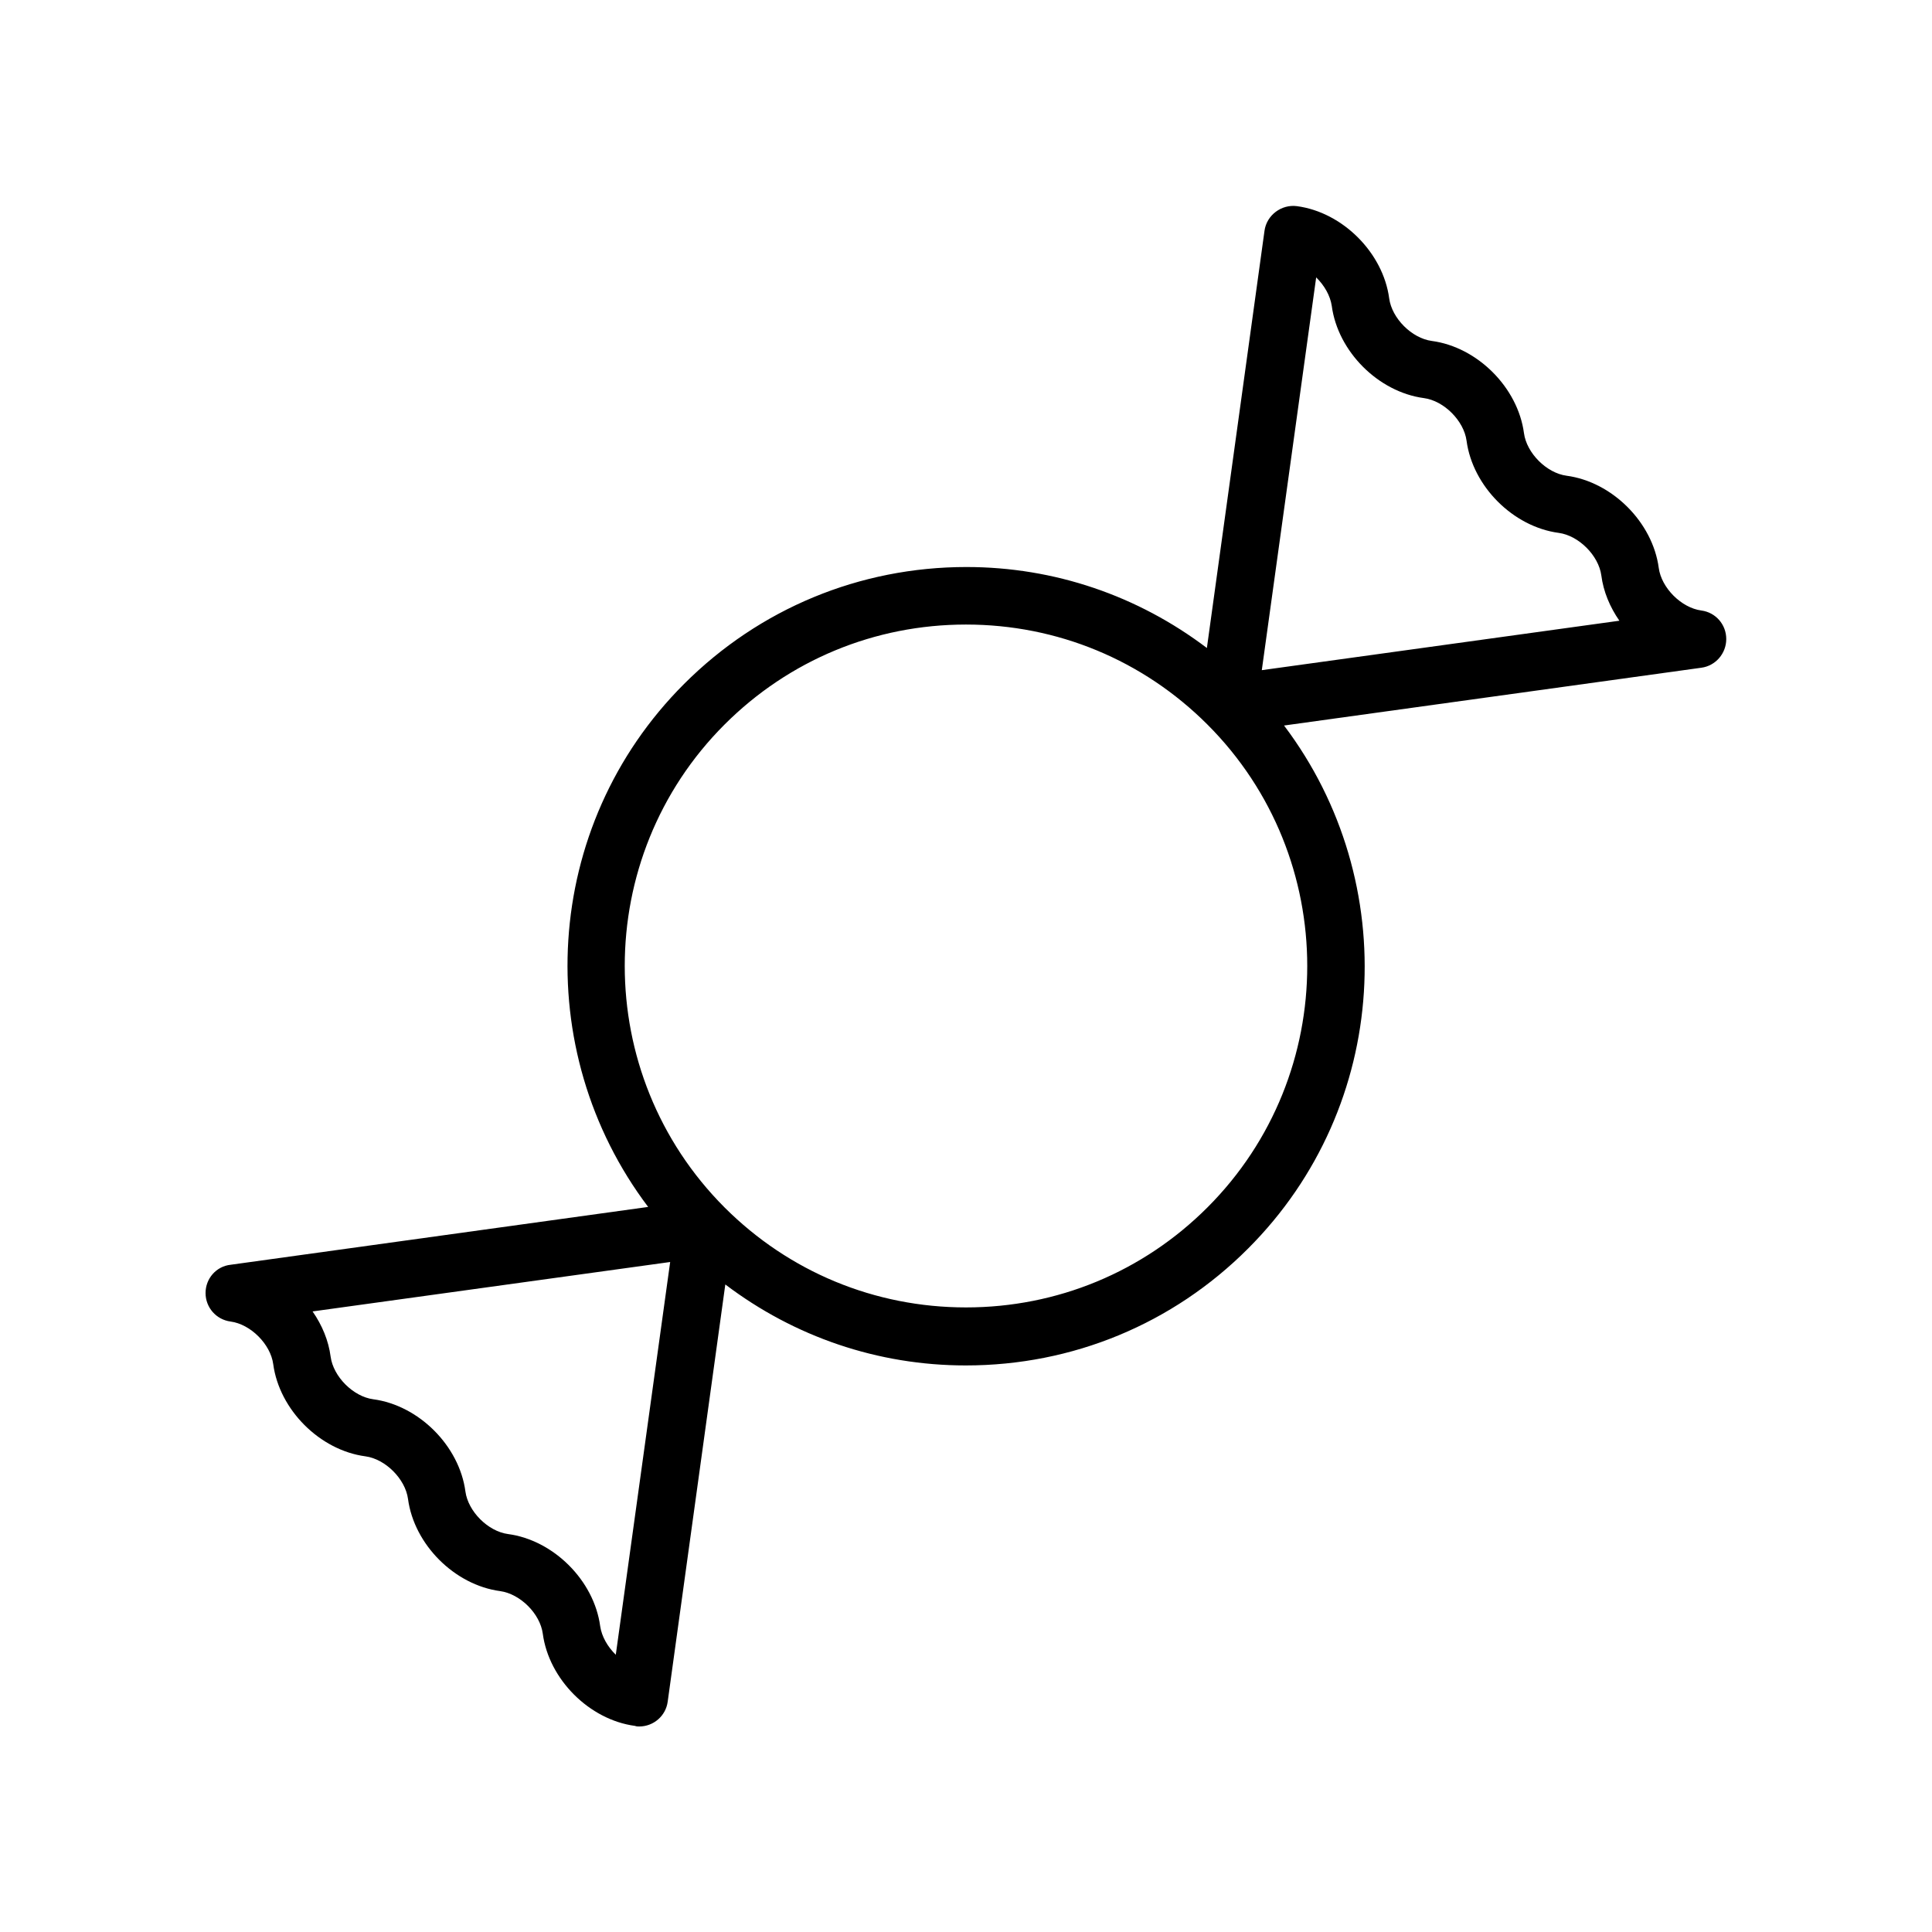
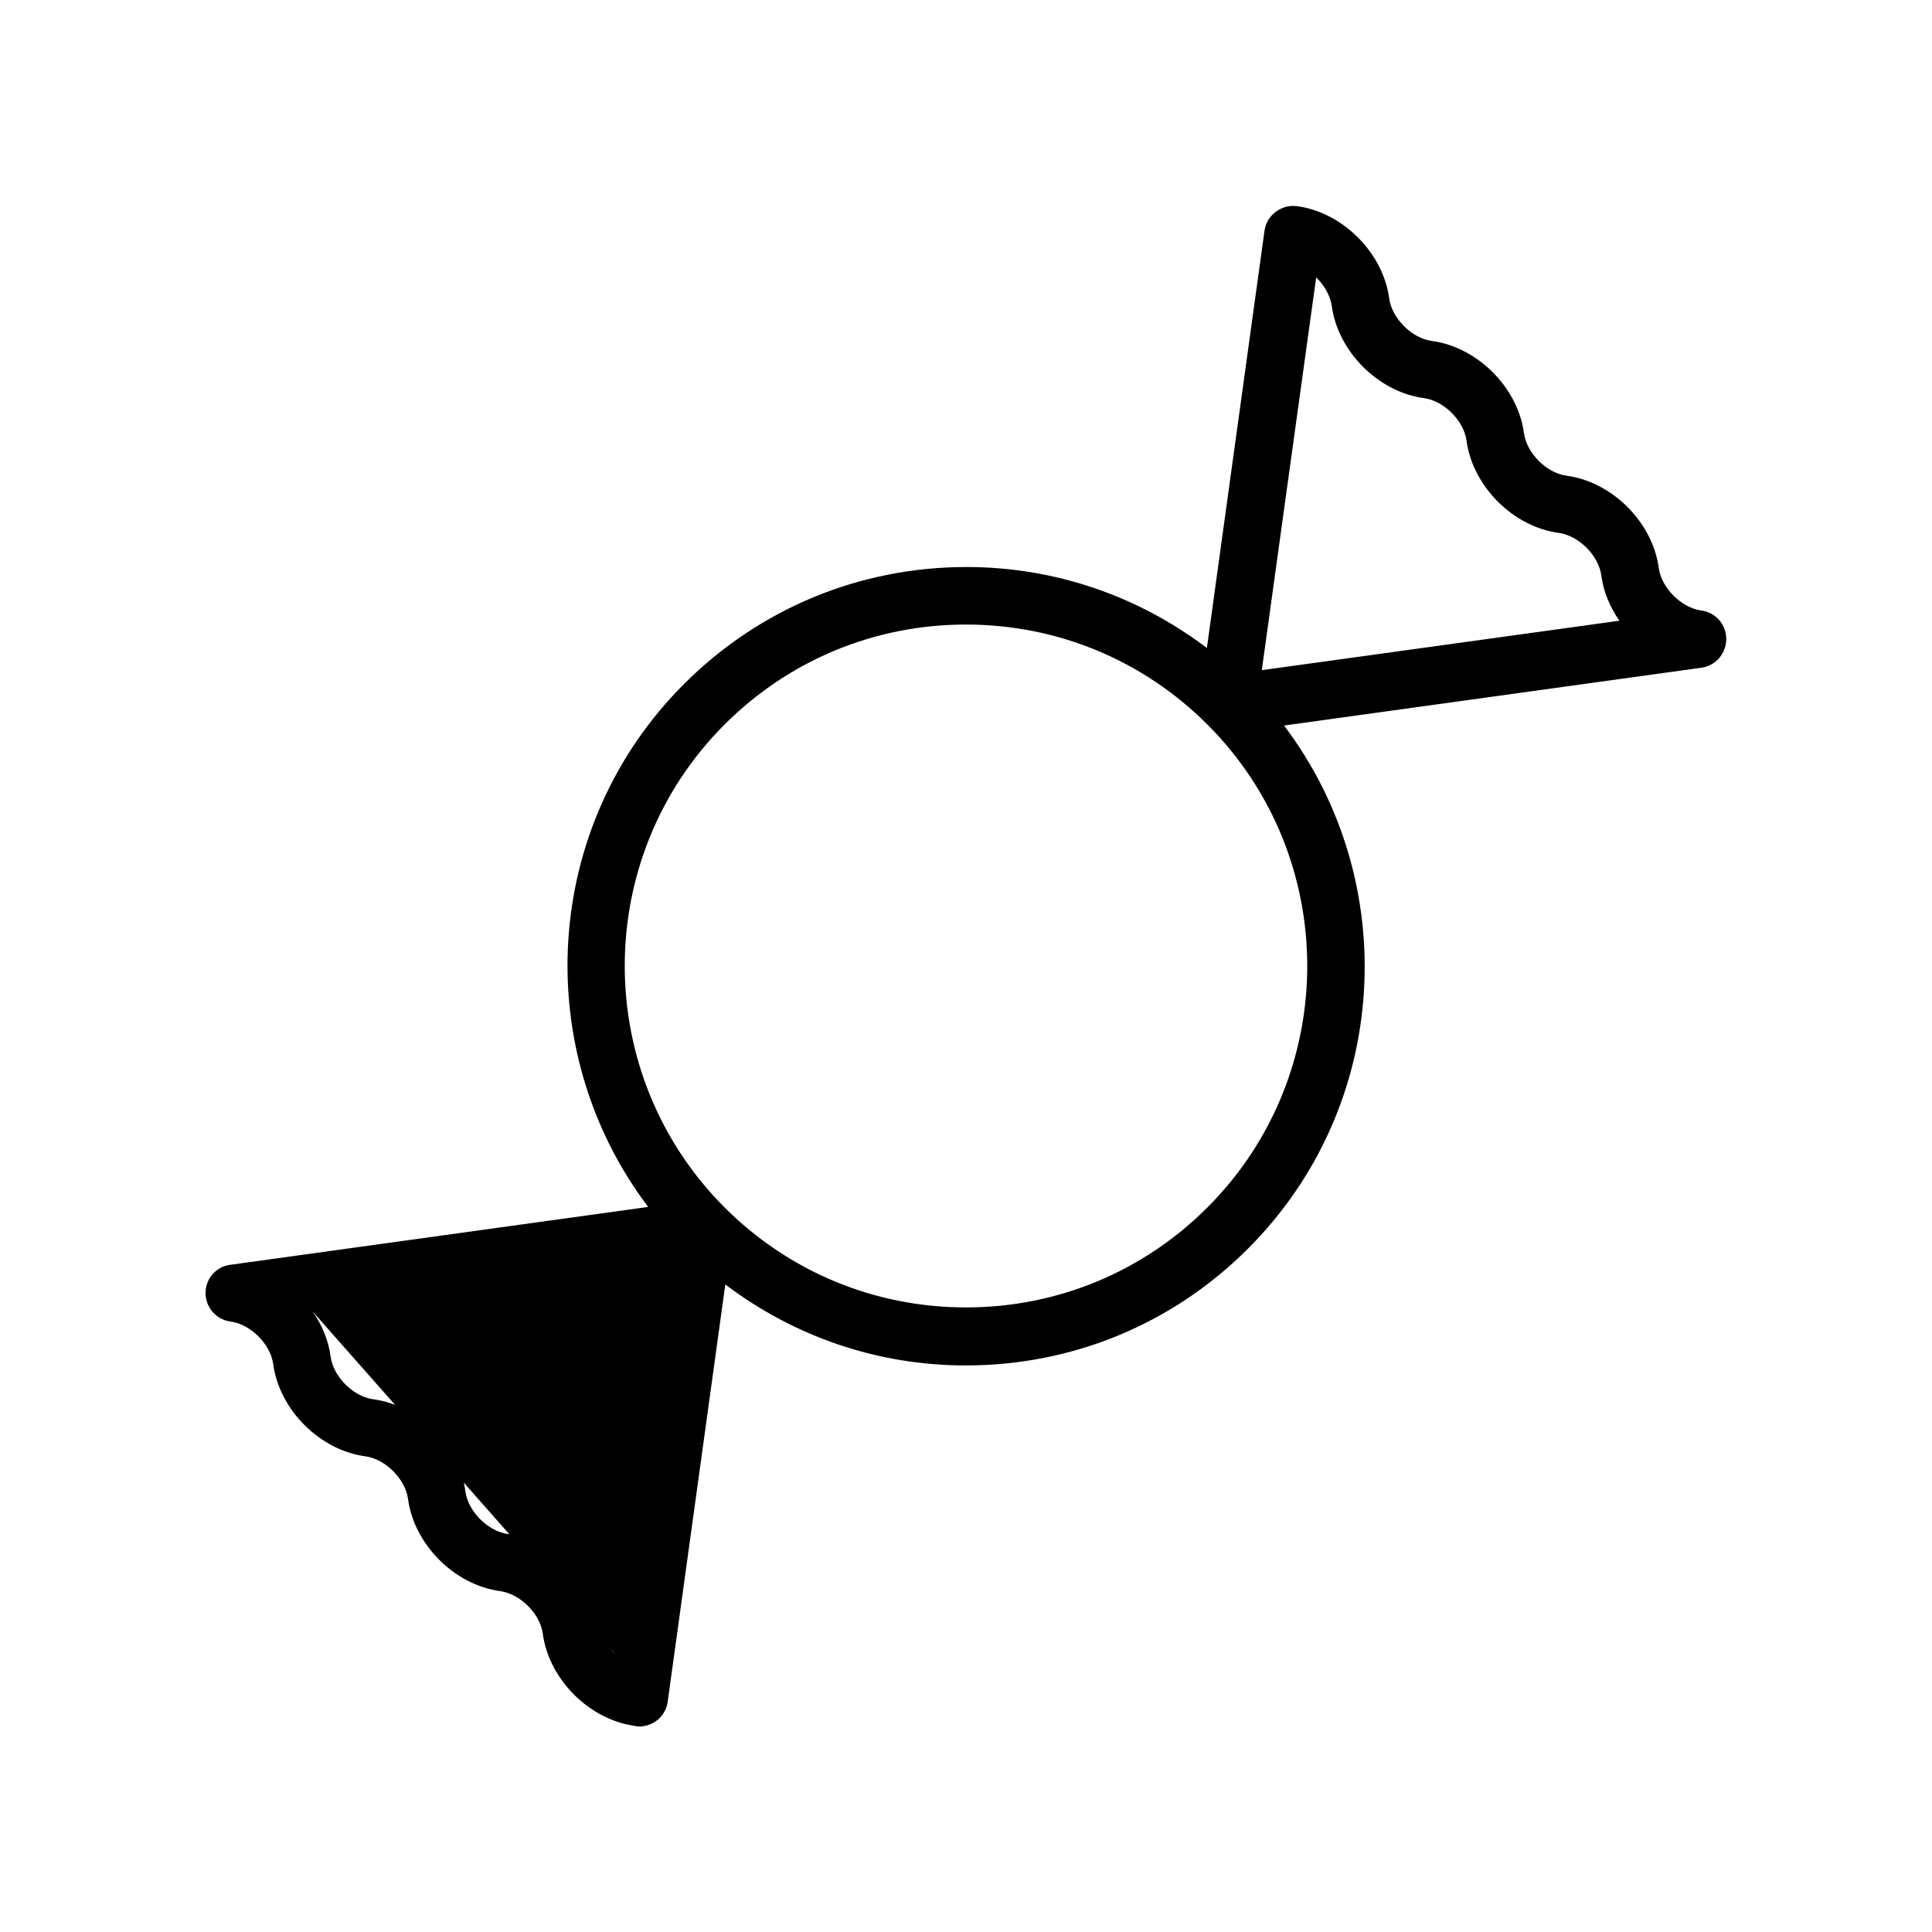
<svg xmlns="http://www.w3.org/2000/svg" fill="#000000" width="800px" height="800px" version="1.1" viewBox="144 144 512 512">
-   <path d="m594.87 305.79c-5.289-0.707-10.578-5.996-11.285-11.285-1.613-12.09-12.344-22.824-24.434-24.434-5.289-0.707-10.578-5.996-11.285-11.285-1.613-12.09-12.344-22.824-24.434-24.434-5.289-0.707-10.578-5.996-11.285-11.285-1.613-12.09-12.344-22.824-24.434-24.434-4.082-0.555-8.062 2.367-8.613 6.551l-15.266 110.54c-18.289-13.855-40.406-21.461-63.73-21.461-28.266 0-54.863 11.035-74.816 30.984-37.785 37.734-40.859 97.133-9.523 138.6l-110.59 15.316c-3.883 0.398-6.703 3.672-6.703 7.5s2.82 7.055 6.648 7.559c5.289 0.707 10.578 5.996 11.285 11.285 1.613 12.09 12.344 22.824 24.434 24.434 5.289 0.707 10.578 5.996 11.285 11.285 1.613 12.09 12.344 22.824 24.434 24.434 5.34 0.754 10.578 5.996 11.285 11.285 1.613 12.09 12.344 22.824 24.434 24.434 0.406 0.156 0.758 0.156 1.113 0.156 3.777 0 7.055-2.769 7.559-6.602l15.266-110.54c18.289 13.855 40.406 21.461 63.73 21.461 28.266 0 54.863-10.984 74.816-30.984 37.785-37.785 40.859-97.133 9.523-138.6l110.59-15.316c3.777-0.504 6.602-3.777 6.602-7.609-0.004-3.824-2.777-7.051-6.606-7.555zm-287.68 276.74c-2.168-2.117-3.727-4.836-4.133-7.559-1.613-12.09-12.344-22.824-24.434-24.434-5.289-0.707-10.578-5.996-11.285-11.285-1.613-12.09-12.344-22.824-24.434-24.434-5.289-0.707-10.578-5.996-11.285-11.285-0.555-4.281-2.266-8.363-4.785-11.992l94.766-13.098zm156.79-118.55c-17.078 17.078-39.801 26.5-63.984 26.5s-46.906-9.422-63.984-26.5c-35.266-35.316-35.266-92.699 0-127.97 17.078-17.078 39.801-26.5 63.984-26.5s46.906 9.422 63.984 26.5c35.27 35.27 35.27 92.703 0 127.97zm14.41-142.38 14.41-104.09c2.168 2.117 3.727 4.836 4.133 7.559 1.613 12.09 12.344 22.824 24.434 24.434 5.289 0.707 10.578 5.996 11.285 11.285 1.613 12.09 12.344 22.824 24.434 24.434 5.289 0.707 10.578 5.996 11.285 11.285 0.555 4.281 2.266 8.363 4.785 11.992z" />
+   <path d="m594.87 305.79c-5.289-0.707-10.578-5.996-11.285-11.285-1.613-12.09-12.344-22.824-24.434-24.434-5.289-0.707-10.578-5.996-11.285-11.285-1.613-12.09-12.344-22.824-24.434-24.434-5.289-0.707-10.578-5.996-11.285-11.285-1.613-12.09-12.344-22.824-24.434-24.434-4.082-0.555-8.062 2.367-8.613 6.551l-15.266 110.54c-18.289-13.855-40.406-21.461-63.73-21.461-28.266 0-54.863 11.035-74.816 30.984-37.785 37.734-40.859 97.133-9.523 138.6l-110.59 15.316c-3.883 0.398-6.703 3.672-6.703 7.5s2.82 7.055 6.648 7.559c5.289 0.707 10.578 5.996 11.285 11.285 1.613 12.09 12.344 22.824 24.434 24.434 5.289 0.707 10.578 5.996 11.285 11.285 1.613 12.09 12.344 22.824 24.434 24.434 5.34 0.754 10.578 5.996 11.285 11.285 1.613 12.09 12.344 22.824 24.434 24.434 0.406 0.156 0.758 0.156 1.113 0.156 3.777 0 7.055-2.769 7.559-6.602l15.266-110.54c18.289 13.855 40.406 21.461 63.73 21.461 28.266 0 54.863-10.984 74.816-30.984 37.785-37.785 40.859-97.133 9.523-138.6l110.59-15.316c3.777-0.504 6.602-3.777 6.602-7.609-0.004-3.824-2.777-7.051-6.606-7.555zm-287.68 276.74c-2.168-2.117-3.727-4.836-4.133-7.559-1.613-12.09-12.344-22.824-24.434-24.434-5.289-0.707-10.578-5.996-11.285-11.285-1.613-12.09-12.344-22.824-24.434-24.434-5.289-0.707-10.578-5.996-11.285-11.285-0.555-4.281-2.266-8.363-4.785-11.992zm156.79-118.55c-17.078 17.078-39.801 26.5-63.984 26.5s-46.906-9.422-63.984-26.5c-35.266-35.316-35.266-92.699 0-127.97 17.078-17.078 39.801-26.5 63.984-26.5s46.906 9.422 63.984 26.5c35.27 35.27 35.27 92.703 0 127.97zm14.41-142.38 14.41-104.09c2.168 2.117 3.727 4.836 4.133 7.559 1.613 12.09 12.344 22.824 24.434 24.434 5.289 0.707 10.578 5.996 11.285 11.285 1.613 12.09 12.344 22.824 24.434 24.434 5.289 0.707 10.578 5.996 11.285 11.285 0.555 4.281 2.266 8.363 4.785 11.992z" />
</svg>